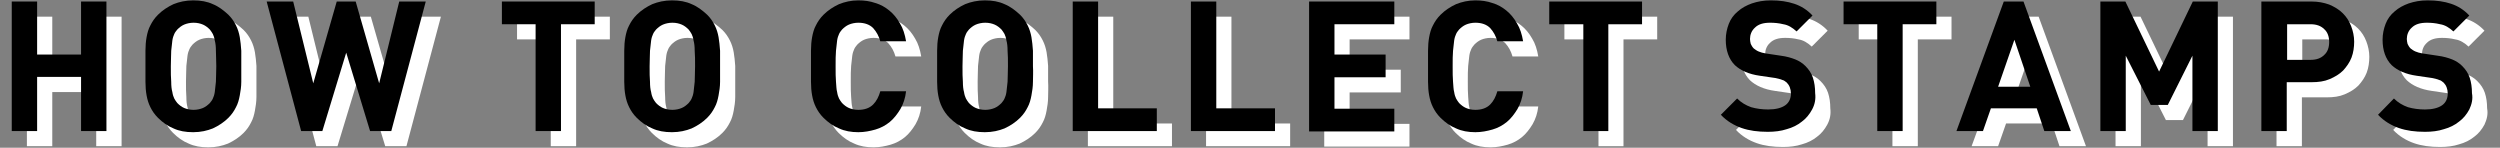
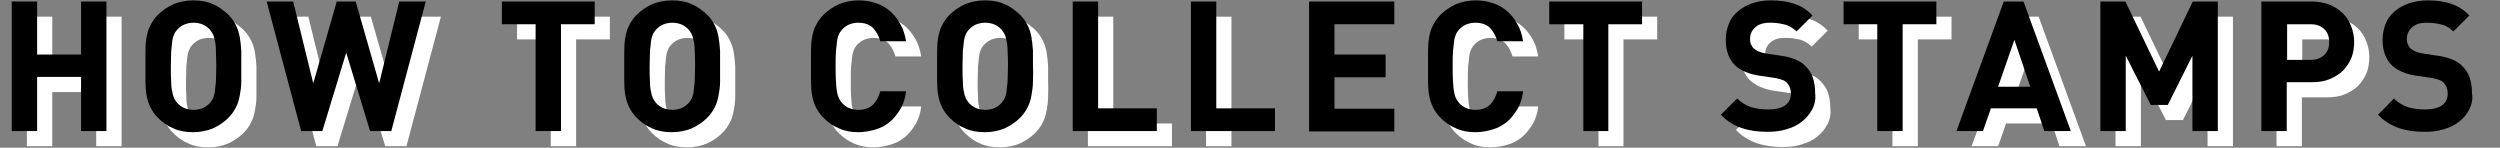
<svg xmlns="http://www.w3.org/2000/svg" version="1.1" id="レイヤー_1" x="0px" y="0px" width="660px" height="39px" viewBox="0 0 660 39" style="enable-background:new 0 0 660 39;" xml:space="preserve">
  <rect x="0" y="0" width="660" height="39" fill="#808080" stroke="none" />
  <style type="text/css">
	.st0{fill:#FFFFFF;}
</style>
  <g>
    <g>
      <path class="st0" d="M25.4,38.6V24.3H13.8v14.3H7.1V4.4h6.7v14h11.6v-14h6.7v34.2H25.4z" />
      <path class="st0" d="M67.7,25.6c0,1.3-0.2,2.5-0.4,3.6c-0.2,1.1-0.5,2.2-1,3.1c-0.5,1-1.1,1.9-2,2.8c-1.2,1.2-2.6,2.1-4.1,2.8    c-1.5,0.6-3.2,1-5.2,1c-2,0-3.7-0.3-5.2-1c-1.5-0.6-2.9-1.6-4.1-2.8c-0.9-0.9-1.5-1.8-2-2.8c-0.5-1-0.8-2-1-3.1    c-0.2-1.1-0.3-2.3-0.3-3.6c0-1.3,0-2.7,0-4.1c0-1.5,0-2.8,0-4.1c0-1.3,0.1-2.5,0.3-3.6c0.2-1.1,0.5-2.2,1-3.1c0.5-1,1.1-1.9,2-2.8    c1.2-1.2,2.6-2.1,4.1-2.8c1.5-0.6,3.2-1,5.2-1c2,0,3.7,0.3,5.2,1c1.5,0.6,2.8,1.6,4.1,2.8c0.9,0.9,1.5,1.8,2,2.8    c0.5,1,0.8,2,1,3.1c0.2,1.1,0.3,2.3,0.4,3.6c0,1.3,0,2.7,0,4.1C67.7,23,67.7,24.3,67.7,25.6z M61,17.4c0-1.1-0.1-2-0.3-2.7    c-0.1-0.7-0.3-1.3-0.5-1.7c-0.2-0.4-0.5-0.8-0.8-1.2c-0.5-0.5-1.1-1-1.8-1.3c-0.7-0.3-1.5-0.5-2.5-0.5c-0.9,0-1.8,0.2-2.5,0.5    c-0.7,0.3-1.3,0.8-1.8,1.3c-0.3,0.4-0.6,0.7-0.8,1.2c-0.2,0.4-0.4,1-0.5,1.7c-0.1,0.7-0.2,1.6-0.3,2.7c0,1.1-0.1,2.4-0.1,4.1    s0,3,0.1,4.1c0,1.1,0.1,2,0.3,2.7c0.1,0.7,0.3,1.3,0.5,1.7c0.2,0.4,0.5,0.8,0.8,1.2c0.5,0.5,1.1,1,1.8,1.3    c0.7,0.3,1.6,0.5,2.5,0.5c0.9,0,1.8-0.2,2.5-0.5c0.7-0.3,1.3-0.8,1.8-1.3c0.3-0.4,0.6-0.7,0.8-1.2c0.2-0.4,0.4-1,0.5-1.7    c0.1-0.7,0.2-1.6,0.3-2.7c0-1.1,0.1-2.4,0.1-4.1S61,18.5,61,17.4z" />
      <path class="st0" d="M107.3,38.6h-5.6l-6.3-20.7l-6.3,20.7h-5.6L74.4,4.4h7L86.7,26l6.2-21.6h5l6.2,21.6l5.3-21.6h7L107.3,38.6z" />
      <path class="st0" d="M152.1,10.4v28.2h-6.7V10.4h-8.9v-6H161v6H152.1z" />
      <path class="st0" d="M194.1,25.6c0,1.3-0.2,2.5-0.4,3.6c-0.2,1.1-0.5,2.2-1,3.1c-0.5,1-1.1,1.9-2,2.8c-1.2,1.2-2.6,2.1-4.1,2.8    c-1.5,0.6-3.2,1-5.2,1c-2,0-3.7-0.3-5.2-1c-1.5-0.6-2.9-1.6-4.1-2.8c-0.9-0.9-1.5-1.8-2-2.8c-0.5-1-0.8-2-1-3.1    c-0.2-1.1-0.3-2.3-0.3-3.6c0-1.3,0-2.7,0-4.1c0-1.5,0-2.8,0-4.1c0-1.3,0.1-2.5,0.3-3.6c0.2-1.1,0.5-2.2,1-3.1c0.5-1,1.1-1.9,2-2.8    c1.2-1.2,2.6-2.1,4.1-2.8c1.5-0.6,3.2-1,5.2-1c2,0,3.7,0.3,5.2,1c1.5,0.6,2.8,1.6,4.1,2.8c0.9,0.9,1.5,1.8,2,2.8    c0.5,1,0.8,2,1,3.1c0.2,1.1,0.3,2.3,0.4,3.6c0,1.3,0,2.7,0,4.1C194.1,23,194.1,24.3,194.1,25.6z M187.4,17.4c0-1.1-0.1-2-0.3-2.7    c-0.1-0.7-0.3-1.3-0.5-1.7c-0.2-0.4-0.5-0.8-0.8-1.2c-0.5-0.5-1.1-1-1.8-1.3c-0.7-0.3-1.5-0.5-2.5-0.5c-0.9,0-1.8,0.2-2.5,0.5    c-0.7,0.3-1.3,0.8-1.8,1.3c-0.3,0.4-0.6,0.7-0.8,1.2c-0.2,0.4-0.4,1-0.5,1.7c-0.1,0.7-0.2,1.6-0.3,2.7c0,1.1-0.1,2.4-0.1,4.1    s0,3,0.1,4.1c0,1.1,0.1,2,0.3,2.7c0.1,0.7,0.3,1.3,0.5,1.7c0.2,0.4,0.5,0.8,0.8,1.2c0.5,0.5,1.1,1,1.8,1.3    c0.7,0.3,1.6,0.5,2.5,0.5c0.9,0,1.8-0.2,2.5-0.5c0.7-0.3,1.3-0.8,1.8-1.3c0.3-0.4,0.6-0.7,0.8-1.2c0.2-0.4,0.4-1,0.5-1.7    c0.1-0.7,0.2-1.6,0.3-2.7c0-1.1,0.1-2.4,0.1-4.1S187.5,18.5,187.4,17.4z" />
      <path class="st0" d="M241.7,32.8c-0.8,1.3-1.7,2.5-2.8,3.4c-1.1,0.9-2.4,1.6-3.8,2c-1.4,0.4-2.9,0.7-4.5,0.7c-1.9,0-3.6-0.3-5.1-1    c-1.5-0.6-2.9-1.6-4.1-2.8c-0.9-0.9-1.5-1.8-2-2.8c-0.5-1-0.8-2-1-3.1c-0.2-1.1-0.3-2.3-0.3-3.6c0-1.3,0-2.7,0-4.1    c0-1.5,0-2.8,0-4.1c0-1.3,0.1-2.5,0.3-3.6c0.2-1.1,0.5-2.2,1-3.1c0.5-1,1.1-1.9,2-2.8c1.2-1.2,2.6-2.1,4.1-2.8    c1.5-0.6,3.2-1,5.1-1c1.6,0,3.1,0.2,4.5,0.7c1.4,0.4,2.6,1.1,3.7,2c1.1,0.9,2,2,2.8,3.4c0.8,1.3,1.3,2.9,1.6,4.7h-6.8    c-0.4-1.4-1-2.5-1.9-3.5c-0.9-0.9-2.2-1.4-3.9-1.4c-0.9,0-1.8,0.2-2.5,0.5c-0.7,0.3-1.3,0.8-1.8,1.3c-0.3,0.4-0.6,0.7-0.8,1.2    c-0.2,0.4-0.4,1-0.5,1.7c-0.1,0.7-0.2,1.6-0.3,2.7s-0.1,2.4-0.1,4.1s0,3,0.1,4.1s0.1,2,0.3,2.7c0.1,0.7,0.3,1.3,0.5,1.7    c0.2,0.4,0.5,0.8,0.8,1.2c0.5,0.5,1.1,1,1.8,1.3c0.7,0.3,1.5,0.5,2.5,0.5c1.7,0,3-0.5,3.9-1.4c0.9-0.9,1.5-2.1,1.9-3.5h6.8    C243,29.9,242.5,31.4,241.7,32.8z" />
      <path class="st0" d="M276.7,25.6c0,1.3-0.2,2.5-0.4,3.6c-0.2,1.1-0.5,2.2-1,3.1c-0.5,1-1.1,1.9-2,2.8c-1.2,1.2-2.6,2.1-4.1,2.8    c-1.5,0.6-3.2,1-5.2,1c-2,0-3.7-0.3-5.2-1c-1.5-0.6-2.9-1.6-4.1-2.8c-0.9-0.9-1.5-1.8-2-2.8c-0.5-1-0.8-2-1-3.1    c-0.2-1.1-0.3-2.3-0.3-3.6c0-1.3,0-2.7,0-4.1c0-1.5,0-2.8,0-4.1c0-1.3,0.1-2.5,0.3-3.6c0.2-1.1,0.5-2.2,1-3.1c0.5-1,1.1-1.9,2-2.8    c1.2-1.2,2.6-2.1,4.1-2.8c1.5-0.6,3.2-1,5.2-1c2,0,3.7,0.3,5.2,1c1.5,0.6,2.8,1.6,4.1,2.8c0.9,0.9,1.5,1.8,2,2.8    c0.5,1,0.8,2,1,3.1c0.2,1.1,0.3,2.3,0.4,3.6c0,1.3,0,2.7,0,4.1C276.8,23,276.7,24.3,276.7,25.6z M270,17.4c0-1.1-0.1-2-0.3-2.7    c-0.1-0.7-0.3-1.3-0.5-1.7c-0.2-0.4-0.5-0.8-0.8-1.2c-0.5-0.5-1.1-1-1.8-1.3c-0.7-0.3-1.5-0.5-2.5-0.5c-0.9,0-1.8,0.2-2.5,0.5    c-0.7,0.3-1.3,0.8-1.8,1.3c-0.3,0.4-0.6,0.7-0.8,1.2c-0.2,0.4-0.4,1-0.5,1.7c-0.1,0.7-0.2,1.6-0.3,2.7c0,1.1-0.1,2.4-0.1,4.1    s0,3,0.1,4.1c0,1.1,0.1,2,0.3,2.7c0.1,0.7,0.3,1.3,0.5,1.7c0.2,0.4,0.5,0.8,0.8,1.2c0.5,0.5,1.1,1,1.8,1.3    c0.7,0.3,1.6,0.5,2.5,0.5c0.9,0,1.8-0.2,2.5-0.5c0.7-0.3,1.3-0.8,1.8-1.3c0.3-0.4,0.6-0.7,0.8-1.2c0.2-0.4,0.4-1,0.5-1.7    c0.1-0.7,0.2-1.6,0.3-2.7c0-1.1,0.1-2.4,0.1-4.1S270.1,18.5,270,17.4z" />
      <path class="st0" d="M287.2,38.6V4.4h6.7v28.2h15.5v6H287.2z" />
-       <path class="st0" d="M318.4,38.6V4.4h6.7v28.2h15.5v6H318.4z" />
-       <path class="st0" d="M349.6,38.6V4.4h22.5v6h-15.8v8h13.5v6h-13.5v8.3h15.8v6H349.6z" />
+       <path class="st0" d="M318.4,38.6V4.4h6.7v28.2v6H318.4z" />
      <path class="st0" d="M404.6,32.8c-0.8,1.3-1.7,2.5-2.8,3.4c-1.1,0.9-2.4,1.6-3.8,2c-1.4,0.4-2.9,0.7-4.5,0.7c-1.9,0-3.6-0.3-5.1-1    c-1.5-0.6-2.9-1.6-4.1-2.8c-0.9-0.9-1.5-1.8-2-2.8c-0.5-1-0.8-2-1-3.1c-0.2-1.1-0.3-2.3-0.3-3.6c0-1.3,0-2.7,0-4.1    c0-1.5,0-2.8,0-4.1c0-1.3,0.1-2.5,0.3-3.6c0.2-1.1,0.5-2.2,1-3.1c0.5-1,1.1-1.9,2-2.8c1.2-1.2,2.6-2.1,4.1-2.8    c1.5-0.6,3.2-1,5.1-1c1.6,0,3.1,0.2,4.5,0.7c1.4,0.4,2.6,1.1,3.7,2c1.1,0.9,2,2,2.8,3.4c0.8,1.3,1.3,2.9,1.6,4.7h-6.8    c-0.4-1.4-1-2.5-1.9-3.5c-0.9-0.9-2.2-1.4-3.9-1.4c-0.9,0-1.8,0.2-2.5,0.5c-0.7,0.3-1.3,0.8-1.8,1.3c-0.3,0.4-0.6,0.7-0.8,1.2    c-0.2,0.4-0.4,1-0.5,1.7c-0.1,0.7-0.2,1.6-0.3,2.7s-0.1,2.4-0.1,4.1s0,3,0.1,4.1s0.1,2,0.3,2.7c0.1,0.7,0.3,1.3,0.5,1.7    c0.2,0.4,0.5,0.8,0.8,1.2c0.5,0.5,1.1,1,1.8,1.3c0.7,0.3,1.5,0.5,2.5,0.5c1.7,0,3-0.5,3.9-1.4c0.9-0.9,1.5-2.1,1.9-3.5h6.8    C405.9,29.9,405.4,31.4,404.6,32.8z" />
      <path class="st0" d="M428.6,10.4v28.2H422V10.4H413v-6h24.5v6H428.6z" />
      <path class="st0" d="M482.4,32.9c-0.7,1.3-1.6,2.4-2.7,3.2c-1.1,0.9-2.5,1.6-4,2c-1.5,0.5-3.2,0.7-5,0.7c-2.6,0-4.9-0.3-6.9-1    c-2-0.7-3.9-1.8-5.5-3.5l4.3-4.3c1.1,1.1,2.3,1.8,3.7,2.3c1.4,0.4,2.9,0.6,4.5,0.6c2,0,3.5-0.4,4.5-1.1c1-0.7,1.5-1.8,1.5-3.1    c0-1.2-0.4-2.2-1.1-2.9c-0.4-0.3-0.7-0.6-1.2-0.7c-0.4-0.2-1-0.3-1.8-0.5l-4.1-0.6c-2.9-0.4-5.1-1.4-6.6-2.8    c-1.6-1.6-2.4-3.9-2.4-6.7c0-1.5,0.3-2.9,0.8-4.2c0.5-1.3,1.3-2.4,2.4-3.3c1-0.9,2.3-1.6,3.7-2.1c1.5-0.5,3.1-0.8,5-0.8    c2.4,0,4.4,0.3,6.2,0.9c1.8,0.6,3.4,1.6,4.8,3.1l-4.2,4.2c-1.1-1-2.2-1.7-3.5-1.9c-1.2-0.3-2.4-0.4-3.5-0.4c-1.8,0-3.1,0.4-4,1.3    c-0.9,0.8-1.3,1.9-1.3,3c0,0.4,0.1,0.9,0.2,1.3c0.2,0.4,0.4,0.8,0.8,1.2c0.4,0.3,0.8,0.6,1.3,0.8c0.5,0.2,1.1,0.4,1.8,0.5l4,0.6    c1.6,0.2,2.9,0.6,3.9,1c1,0.4,1.9,1,2.6,1.7c0.9,0.9,1.6,1.9,2,3.1c0.4,1.2,0.6,2.6,0.6,4.1C483.4,30.2,483.1,31.6,482.4,32.9z" />
      <path class="st0" d="M506.3,10.4v28.2h-6.7V10.4h-8.9v-6h24.5v6H506.3z" />
      <path class="st0" d="M543.7,38.6l-2-6h-12.1l-2.1,6h-7L533,4.4h5.2l12.5,34.2H543.7z M535.8,14.5l-4.3,12.4h8.5L535.8,14.5z" />
      <path class="st0" d="M582.8,38.6V18.7l-6.5,13h-4.5l-6.6-13v19.9h-6.7V4.4h6.6l8.9,18.5l8.9-18.5h6.6v34.2H582.8z" />
      <path class="st0" d="M624.8,19.2c-0.5,1.3-1.3,2.4-2.2,3.4c-1,1-2.2,1.7-3.6,2.3c-1.4,0.6-3,0.8-4.7,0.8h-6.6v12.9H601V4.4h13.2    c1.8,0,3.3,0.3,4.7,0.8c1.4,0.6,2.6,1.3,3.6,2.3c1,1,1.7,2.1,2.2,3.4s0.8,2.7,0.8,4.1S625.3,17.9,624.8,19.2z M617.6,11.7    c-0.9-0.9-2.1-1.3-3.6-1.3h-6.2v9.4h6.2c1.5,0,2.7-0.4,3.6-1.3c0.9-0.8,1.3-2,1.3-3.4C618.9,13.7,618.5,12.5,617.6,11.7z" />
-       <path class="st0" d="M655.9,32.9c-0.7,1.3-1.6,2.4-2.7,3.2c-1.1,0.9-2.5,1.6-4,2c-1.5,0.5-3.2,0.7-5,0.7c-2.6,0-4.9-0.3-6.9-1    c-2-0.7-3.9-1.8-5.5-3.5L636,30c1.1,1.1,2.3,1.8,3.7,2.3c1.4,0.4,2.9,0.6,4.5,0.6c2,0,3.5-0.4,4.5-1.1c1-0.7,1.5-1.8,1.5-3.1    c0-1.2-0.4-2.2-1.1-2.9c-0.4-0.3-0.7-0.6-1.2-0.7c-0.4-0.2-1-0.3-1.8-0.5l-4.1-0.6c-2.9-0.4-5.1-1.4-6.6-2.8    c-1.6-1.6-2.4-3.9-2.4-6.7c0-1.5,0.3-2.9,0.8-4.2c0.5-1.3,1.3-2.4,2.4-3.3c1-0.9,2.3-1.6,3.7-2.1c1.5-0.5,3.1-0.8,5-0.8    c2.4,0,4.4,0.3,6.2,0.9c1.8,0.6,3.4,1.6,4.8,3.1l-4.2,4.2c-1.1-1-2.2-1.7-3.5-1.9c-1.2-0.3-2.4-0.4-3.5-0.4c-1.8,0-3.1,0.4-4,1.3    c-0.9,0.8-1.3,1.9-1.3,3c0,0.4,0.1,0.9,0.2,1.3c0.2,0.4,0.4,0.8,0.8,1.2c0.4,0.3,0.8,0.6,1.3,0.8c0.5,0.2,1.1,0.4,1.8,0.5l4,0.6    c1.6,0.2,2.9,0.6,3.9,1c1,0.4,1.9,1,2.6,1.7c0.9,0.9,1.6,1.9,2,3.1c0.4,1.2,0.6,2.6,0.6,4.1C656.9,30.2,656.5,31.6,655.9,32.9z" />
    </g>
    <g>
      <path d="M21.4,34.6V20.3H9.8v14.3H3.1V0.4h6.7v14h11.6v-14h6.7v34.2H21.4z" />
      <path d="M63.7,21.6c0,1.3-0.2,2.5-0.4,3.6c-0.2,1.1-0.5,2.2-1,3.1c-0.5,1-1.1,1.9-2,2.8c-1.2,1.2-2.6,2.1-4.1,2.8    c-1.5,0.6-3.2,1-5.2,1c-2,0-3.7-0.3-5.2-1c-1.5-0.6-2.9-1.6-4.1-2.8c-0.9-0.9-1.5-1.8-2-2.8c-0.5-1-0.8-2-1-3.1    c-0.2-1.1-0.3-2.3-0.3-3.6c0-1.3,0-2.7,0-4.1c0-1.5,0-2.8,0-4.1c0-1.3,0.1-2.5,0.3-3.6c0.2-1.1,0.5-2.2,1-3.1c0.5-1,1.1-1.9,2-2.8    c1.2-1.2,2.6-2.1,4.1-2.8c1.5-0.6,3.2-1,5.2-1c2,0,3.7,0.3,5.2,1c1.5,0.6,2.8,1.6,4.1,2.8c0.9,0.9,1.5,1.8,2,2.8    c0.5,1,0.8,2,1,3.1c0.2,1.1,0.3,2.3,0.4,3.6c0,1.3,0,2.7,0,4.1C63.7,19,63.7,20.3,63.7,21.6z M57,13.4c0-1.1-0.1-2-0.3-2.7    c-0.1-0.7-0.3-1.3-0.5-1.7c-0.2-0.4-0.5-0.8-0.8-1.2c-0.5-0.5-1.1-1-1.8-1.3c-0.7-0.3-1.5-0.5-2.5-0.5c-0.9,0-1.8,0.2-2.5,0.5    c-0.7,0.3-1.3,0.8-1.8,1.3c-0.3,0.4-0.6,0.7-0.8,1.2c-0.2,0.4-0.4,1-0.5,1.7c-0.1,0.7-0.2,1.6-0.3,2.7c0,1.1-0.1,2.4-0.1,4.1    s0,3,0.1,4.1c0,1.1,0.1,2,0.3,2.7c0.1,0.7,0.3,1.3,0.5,1.7c0.2,0.4,0.5,0.8,0.8,1.2c0.5,0.5,1.1,1,1.8,1.3    c0.7,0.3,1.6,0.5,2.5,0.5c0.9,0,1.8-0.2,2.5-0.5c0.7-0.3,1.3-0.8,1.8-1.3c0.3-0.4,0.6-0.7,0.8-1.2c0.2-0.4,0.4-1,0.5-1.7    c0.1-0.7,0.2-1.6,0.3-2.7c0-1.1,0.1-2.4,0.1-4.1S57,14.5,57,13.4z" />
      <path d="M103.3,34.6h-5.6l-6.3-20.7l-6.3,20.7h-5.6L70.4,0.4h7L82.7,22l6.2-21.6h5l6.2,21.6l5.3-21.6h7L103.3,34.6z" />
      <path d="M148.1,6.4v28.2h-6.7V6.4h-8.9v-6H157v6H148.1z" />
      <path d="M190.1,21.6c0,1.3-0.2,2.5-0.4,3.6c-0.2,1.1-0.5,2.2-1,3.1c-0.5,1-1.1,1.9-2,2.8c-1.2,1.2-2.6,2.1-4.1,2.8    c-1.5,0.6-3.2,1-5.2,1c-2,0-3.7-0.3-5.2-1c-1.5-0.6-2.9-1.6-4.1-2.8c-0.9-0.9-1.5-1.8-2-2.8c-0.5-1-0.8-2-1-3.1    c-0.2-1.1-0.3-2.3-0.3-3.6c0-1.3,0-2.7,0-4.1c0-1.5,0-2.8,0-4.1c0-1.3,0.1-2.5,0.3-3.6c0.2-1.1,0.5-2.2,1-3.1c0.5-1,1.1-1.9,2-2.8    c1.2-1.2,2.6-2.1,4.1-2.8c1.5-0.6,3.2-1,5.2-1c2,0,3.7,0.3,5.2,1c1.5,0.6,2.8,1.6,4.1,2.8c0.9,0.9,1.5,1.8,2,2.8    c0.5,1,0.8,2,1,3.1c0.2,1.1,0.3,2.3,0.4,3.6c0,1.3,0,2.7,0,4.1C190.1,19,190.1,20.3,190.1,21.6z M183.4,13.4c0-1.1-0.1-2-0.3-2.7    c-0.1-0.7-0.3-1.3-0.5-1.7c-0.2-0.4-0.5-0.8-0.8-1.2c-0.5-0.5-1.1-1-1.8-1.3c-0.7-0.3-1.5-0.5-2.5-0.5c-0.9,0-1.8,0.2-2.5,0.5    c-0.7,0.3-1.3,0.8-1.8,1.3c-0.3,0.4-0.6,0.7-0.8,1.2c-0.2,0.4-0.4,1-0.5,1.7c-0.1,0.7-0.2,1.6-0.3,2.7c0,1.1-0.1,2.4-0.1,4.1    s0,3,0.1,4.1c0,1.1,0.1,2,0.3,2.7c0.1,0.7,0.3,1.3,0.5,1.7c0.2,0.4,0.5,0.8,0.8,1.2c0.5,0.5,1.1,1,1.8,1.3    c0.7,0.3,1.6,0.5,2.5,0.5c0.9,0,1.8-0.2,2.5-0.5c0.7-0.3,1.3-0.8,1.8-1.3c0.3-0.4,0.6-0.7,0.8-1.2c0.2-0.4,0.4-1,0.5-1.7    c0.1-0.7,0.2-1.6,0.3-2.7c0-1.1,0.1-2.4,0.1-4.1S183.5,14.5,183.4,13.4z" />
      <path d="M237.7,28.8c-0.8,1.3-1.7,2.5-2.8,3.4c-1.1,0.9-2.4,1.6-3.8,2c-1.4,0.4-2.9,0.7-4.5,0.7c-1.9,0-3.6-0.3-5.1-1    c-1.5-0.6-2.9-1.6-4.1-2.8c-0.9-0.9-1.5-1.8-2-2.8c-0.5-1-0.8-2-1-3.1c-0.2-1.1-0.3-2.3-0.3-3.6c0-1.3,0-2.7,0-4.1    c0-1.5,0-2.8,0-4.1c0-1.3,0.1-2.5,0.3-3.6c0.2-1.1,0.5-2.2,1-3.1c0.5-1,1.1-1.9,2-2.8c1.2-1.2,2.6-2.1,4.1-2.8    c1.5-0.6,3.2-1,5.1-1c1.6,0,3.1,0.2,4.5,0.7c1.4,0.4,2.6,1.1,3.7,2c1.1,0.9,2,2,2.8,3.4c0.8,1.3,1.3,2.9,1.6,4.7h-6.8    c-0.4-1.4-1-2.5-1.9-3.5c-0.9-0.9-2.2-1.4-3.9-1.4c-0.9,0-1.8,0.2-2.5,0.5c-0.7,0.3-1.3,0.8-1.8,1.3c-0.3,0.4-0.6,0.7-0.8,1.2    c-0.2,0.4-0.4,1-0.5,1.7c-0.1,0.7-0.2,1.6-0.3,2.7s-0.1,2.4-0.1,4.1s0,3,0.1,4.1s0.1,2,0.3,2.7c0.1,0.7,0.3,1.3,0.5,1.7    c0.2,0.4,0.5,0.8,0.8,1.2c0.5,0.5,1.1,1,1.8,1.3c0.7,0.3,1.5,0.5,2.5,0.5c1.7,0,3-0.5,3.9-1.4c0.9-0.9,1.5-2.1,1.9-3.5h6.8    C239,25.9,238.5,27.4,237.7,28.8z" />
      <path d="M272.7,21.6c0,1.3-0.2,2.5-0.4,3.6c-0.2,1.1-0.5,2.2-1,3.1c-0.5,1-1.1,1.9-2,2.8c-1.2,1.2-2.6,2.1-4.1,2.8    c-1.5,0.6-3.2,1-5.2,1c-2,0-3.7-0.3-5.2-1c-1.5-0.6-2.9-1.6-4.1-2.8c-0.9-0.9-1.5-1.8-2-2.8c-0.5-1-0.8-2-1-3.1    c-0.2-1.1-0.3-2.3-0.3-3.6c0-1.3,0-2.7,0-4.1c0-1.5,0-2.8,0-4.1c0-1.3,0.1-2.5,0.3-3.6c0.2-1.1,0.5-2.2,1-3.1c0.5-1,1.1-1.9,2-2.8    c1.2-1.2,2.6-2.1,4.1-2.8c1.5-0.6,3.2-1,5.2-1c2,0,3.7,0.3,5.2,1c1.5,0.6,2.8,1.6,4.1,2.8c0.9,0.9,1.5,1.8,2,2.8    c0.5,1,0.8,2,1,3.1c0.2,1.1,0.3,2.3,0.4,3.6c0,1.3,0,2.7,0,4.1C272.8,19,272.7,20.3,272.7,21.6z M266,13.4c0-1.1-0.1-2-0.3-2.7    c-0.1-0.7-0.3-1.3-0.5-1.7c-0.2-0.4-0.5-0.8-0.8-1.2c-0.5-0.5-1.1-1-1.8-1.3c-0.7-0.3-1.5-0.5-2.5-0.5c-0.9,0-1.8,0.2-2.5,0.5    c-0.7,0.3-1.3,0.8-1.8,1.3c-0.3,0.4-0.6,0.7-0.8,1.2c-0.2,0.4-0.4,1-0.5,1.7c-0.1,0.7-0.2,1.6-0.3,2.7c0,1.1-0.1,2.4-0.1,4.1    s0,3,0.1,4.1c0,1.1,0.1,2,0.3,2.7c0.1,0.7,0.3,1.3,0.5,1.7c0.2,0.4,0.5,0.8,0.8,1.2c0.5,0.5,1.1,1,1.8,1.3    c0.7,0.3,1.6,0.5,2.5,0.5c0.9,0,1.8-0.2,2.5-0.5c0.7-0.3,1.3-0.8,1.8-1.3c0.3-0.4,0.6-0.7,0.8-1.2c0.2-0.4,0.4-1,0.5-1.7    c0.1-0.7,0.2-1.6,0.3-2.7c0-1.1,0.1-2.4,0.1-4.1S266.1,14.5,266,13.4z" />
      <path d="M283.2,34.6V0.4h6.7v28.2h15.5v6H283.2z" />
      <path d="M314.4,34.6V0.4h6.7v28.2h15.5v6H314.4z" />
      <path d="M345.6,34.6V0.4h22.5v6h-15.8v8h13.5v6h-13.5v8.3h15.8v6H345.6z" />
      <path d="M400.6,28.8c-0.8,1.3-1.7,2.5-2.8,3.4c-1.1,0.9-2.4,1.6-3.8,2c-1.4,0.4-2.9,0.7-4.5,0.7c-1.9,0-3.6-0.3-5.1-1    c-1.5-0.6-2.9-1.6-4.1-2.8c-0.9-0.9-1.5-1.8-2-2.8c-0.5-1-0.8-2-1-3.1c-0.2-1.1-0.3-2.3-0.3-3.6c0-1.3,0-2.7,0-4.1    c0-1.5,0-2.8,0-4.1c0-1.3,0.1-2.5,0.3-3.6c0.2-1.1,0.5-2.2,1-3.1c0.5-1,1.1-1.9,2-2.8c1.2-1.2,2.6-2.1,4.1-2.8    c1.5-0.6,3.2-1,5.1-1c1.6,0,3.1,0.2,4.5,0.7c1.4,0.4,2.6,1.1,3.7,2c1.1,0.9,2,2,2.8,3.4c0.8,1.3,1.3,2.9,1.6,4.7h-6.8    c-0.4-1.4-1-2.5-1.9-3.5c-0.9-0.9-2.2-1.4-3.9-1.4c-0.9,0-1.8,0.2-2.5,0.5c-0.7,0.3-1.3,0.8-1.8,1.3c-0.3,0.4-0.6,0.7-0.8,1.2    c-0.2,0.4-0.4,1-0.5,1.7c-0.1,0.7-0.2,1.6-0.3,2.7s-0.1,2.4-0.1,4.1s0,3,0.1,4.1s0.1,2,0.3,2.7c0.1,0.7,0.3,1.3,0.5,1.7    c0.2,0.4,0.5,0.8,0.8,1.2c0.5,0.5,1.1,1,1.8,1.3c0.7,0.3,1.5,0.5,2.5,0.5c1.7,0,3-0.5,3.9-1.4c0.9-0.9,1.5-2.1,1.9-3.5h6.8    C401.9,25.9,401.4,27.4,400.6,28.8z" />
      <path d="M424.6,6.4v28.2H418V6.4H409v-6h24.5v6H424.6z" />
      <path d="M478.4,28.9c-0.7,1.3-1.6,2.4-2.7,3.2c-1.1,0.9-2.5,1.6-4,2c-1.5,0.5-3.2,0.7-5,0.7c-2.6,0-4.9-0.3-6.9-1    c-2-0.7-3.9-1.8-5.5-3.5l4.3-4.3c1.1,1.1,2.3,1.8,3.7,2.3c1.4,0.4,2.9,0.6,4.5,0.6c2,0,3.5-0.4,4.5-1.1c1-0.7,1.5-1.8,1.5-3.1    c0-1.2-0.4-2.2-1.1-2.9c-0.4-0.3-0.7-0.6-1.2-0.7c-0.4-0.2-1-0.3-1.8-0.5l-4.1-0.6c-2.9-0.4-5.1-1.4-6.6-2.8    c-1.6-1.6-2.4-3.9-2.4-6.7c0-1.5,0.3-2.9,0.8-4.2c0.5-1.3,1.3-2.4,2.4-3.3c1-0.9,2.3-1.6,3.7-2.1c1.5-0.5,3.1-0.8,5-0.8    c2.4,0,4.4,0.3,6.2,0.9c1.8,0.6,3.4,1.6,4.8,3.1l-4.2,4.2c-1.1-1-2.2-1.7-3.5-1.9c-1.2-0.3-2.4-0.4-3.5-0.4c-1.8,0-3.1,0.4-4,1.3    c-0.9,0.8-1.3,1.9-1.3,3c0,0.4,0.1,0.9,0.2,1.3c0.2,0.4,0.4,0.8,0.8,1.2c0.4,0.3,0.8,0.6,1.3,0.8c0.5,0.2,1.1,0.4,1.8,0.5l4,0.6    c1.6,0.2,2.9,0.6,3.9,1c1,0.4,1.9,1,2.6,1.7c0.9,0.9,1.6,1.9,2,3.1c0.4,1.2,0.6,2.6,0.6,4.1C479.4,26.2,479.1,27.6,478.4,28.9z" />
      <path d="M502.3,6.4v28.2h-6.7V6.4h-8.9v-6h24.5v6H502.3z" />
      <path d="M539.7,34.6l-2-6h-12.1l-2.1,6h-7L529,0.4h5.2l12.5,34.2H539.7z M531.8,10.5l-4.3,12.4h8.5L531.8,10.5z" />
      <path d="M578.8,34.6V14.7l-6.5,13h-4.5l-6.6-13v19.9h-6.7V0.4h6.6l8.9,18.5l8.9-18.5h6.6v34.2H578.8z" />
      <path d="M620.8,15.2c-0.5,1.3-1.3,2.4-2.2,3.4c-1,1-2.2,1.7-3.6,2.3c-1.4,0.6-3,0.8-4.7,0.8h-6.6v12.9H597V0.4h13.2    c1.8,0,3.3,0.3,4.7,0.8c1.4,0.6,2.6,1.3,3.6,2.3c1,1,1.7,2.1,2.2,3.4s0.8,2.7,0.8,4.1S621.3,13.9,620.8,15.2z M613.6,7.7    c-0.9-0.9-2.1-1.3-3.6-1.3h-6.2v9.4h6.2c1.5,0,2.7-0.4,3.6-1.3c0.9-0.8,1.3-2,1.3-3.4C614.9,9.7,614.5,8.5,613.6,7.7z" />
      <path d="M651.9,28.9c-0.7,1.3-1.6,2.4-2.7,3.2c-1.1,0.9-2.5,1.6-4,2c-1.5,0.5-3.2,0.7-5,0.7c-2.6,0-4.9-0.3-6.9-1    c-2-0.7-3.9-1.8-5.5-3.5L632,26c1.1,1.1,2.3,1.8,3.7,2.3c1.4,0.4,2.9,0.6,4.5,0.6c2,0,3.5-0.4,4.5-1.1c1-0.7,1.5-1.8,1.5-3.1    c0-1.2-0.4-2.2-1.1-2.9c-0.4-0.3-0.7-0.6-1.2-0.7c-0.4-0.2-1-0.3-1.8-0.5l-4.1-0.6c-2.9-0.4-5.1-1.4-6.6-2.8    c-1.6-1.6-2.4-3.9-2.4-6.7c0-1.5,0.3-2.9,0.8-4.2c0.5-1.3,1.3-2.4,2.4-3.3c1-0.9,2.3-1.6,3.7-2.1c1.5-0.5,3.1-0.8,5-0.8    c2.4,0,4.4,0.3,6.2,0.9c1.8,0.6,3.4,1.6,4.8,3.1l-4.2,4.2c-1.1-1-2.2-1.7-3.5-1.9c-1.2-0.3-2.4-0.4-3.5-0.4c-1.8,0-3.1,0.4-4,1.3    c-0.9,0.8-1.3,1.9-1.3,3c0,0.4,0.1,0.9,0.2,1.3c0.2,0.4,0.4,0.8,0.8,1.2c0.4,0.3,0.8,0.6,1.3,0.8c0.5,0.2,1.1,0.4,1.8,0.5l4,0.6    c1.6,0.2,2.9,0.6,3.9,1c1,0.4,1.9,1,2.6,1.7c0.9,0.9,1.6,1.9,2,3.1c0.4,1.2,0.6,2.6,0.6,4.1C652.9,26.2,652.5,27.6,651.9,28.9z" />
    </g>
  </g>
</svg>